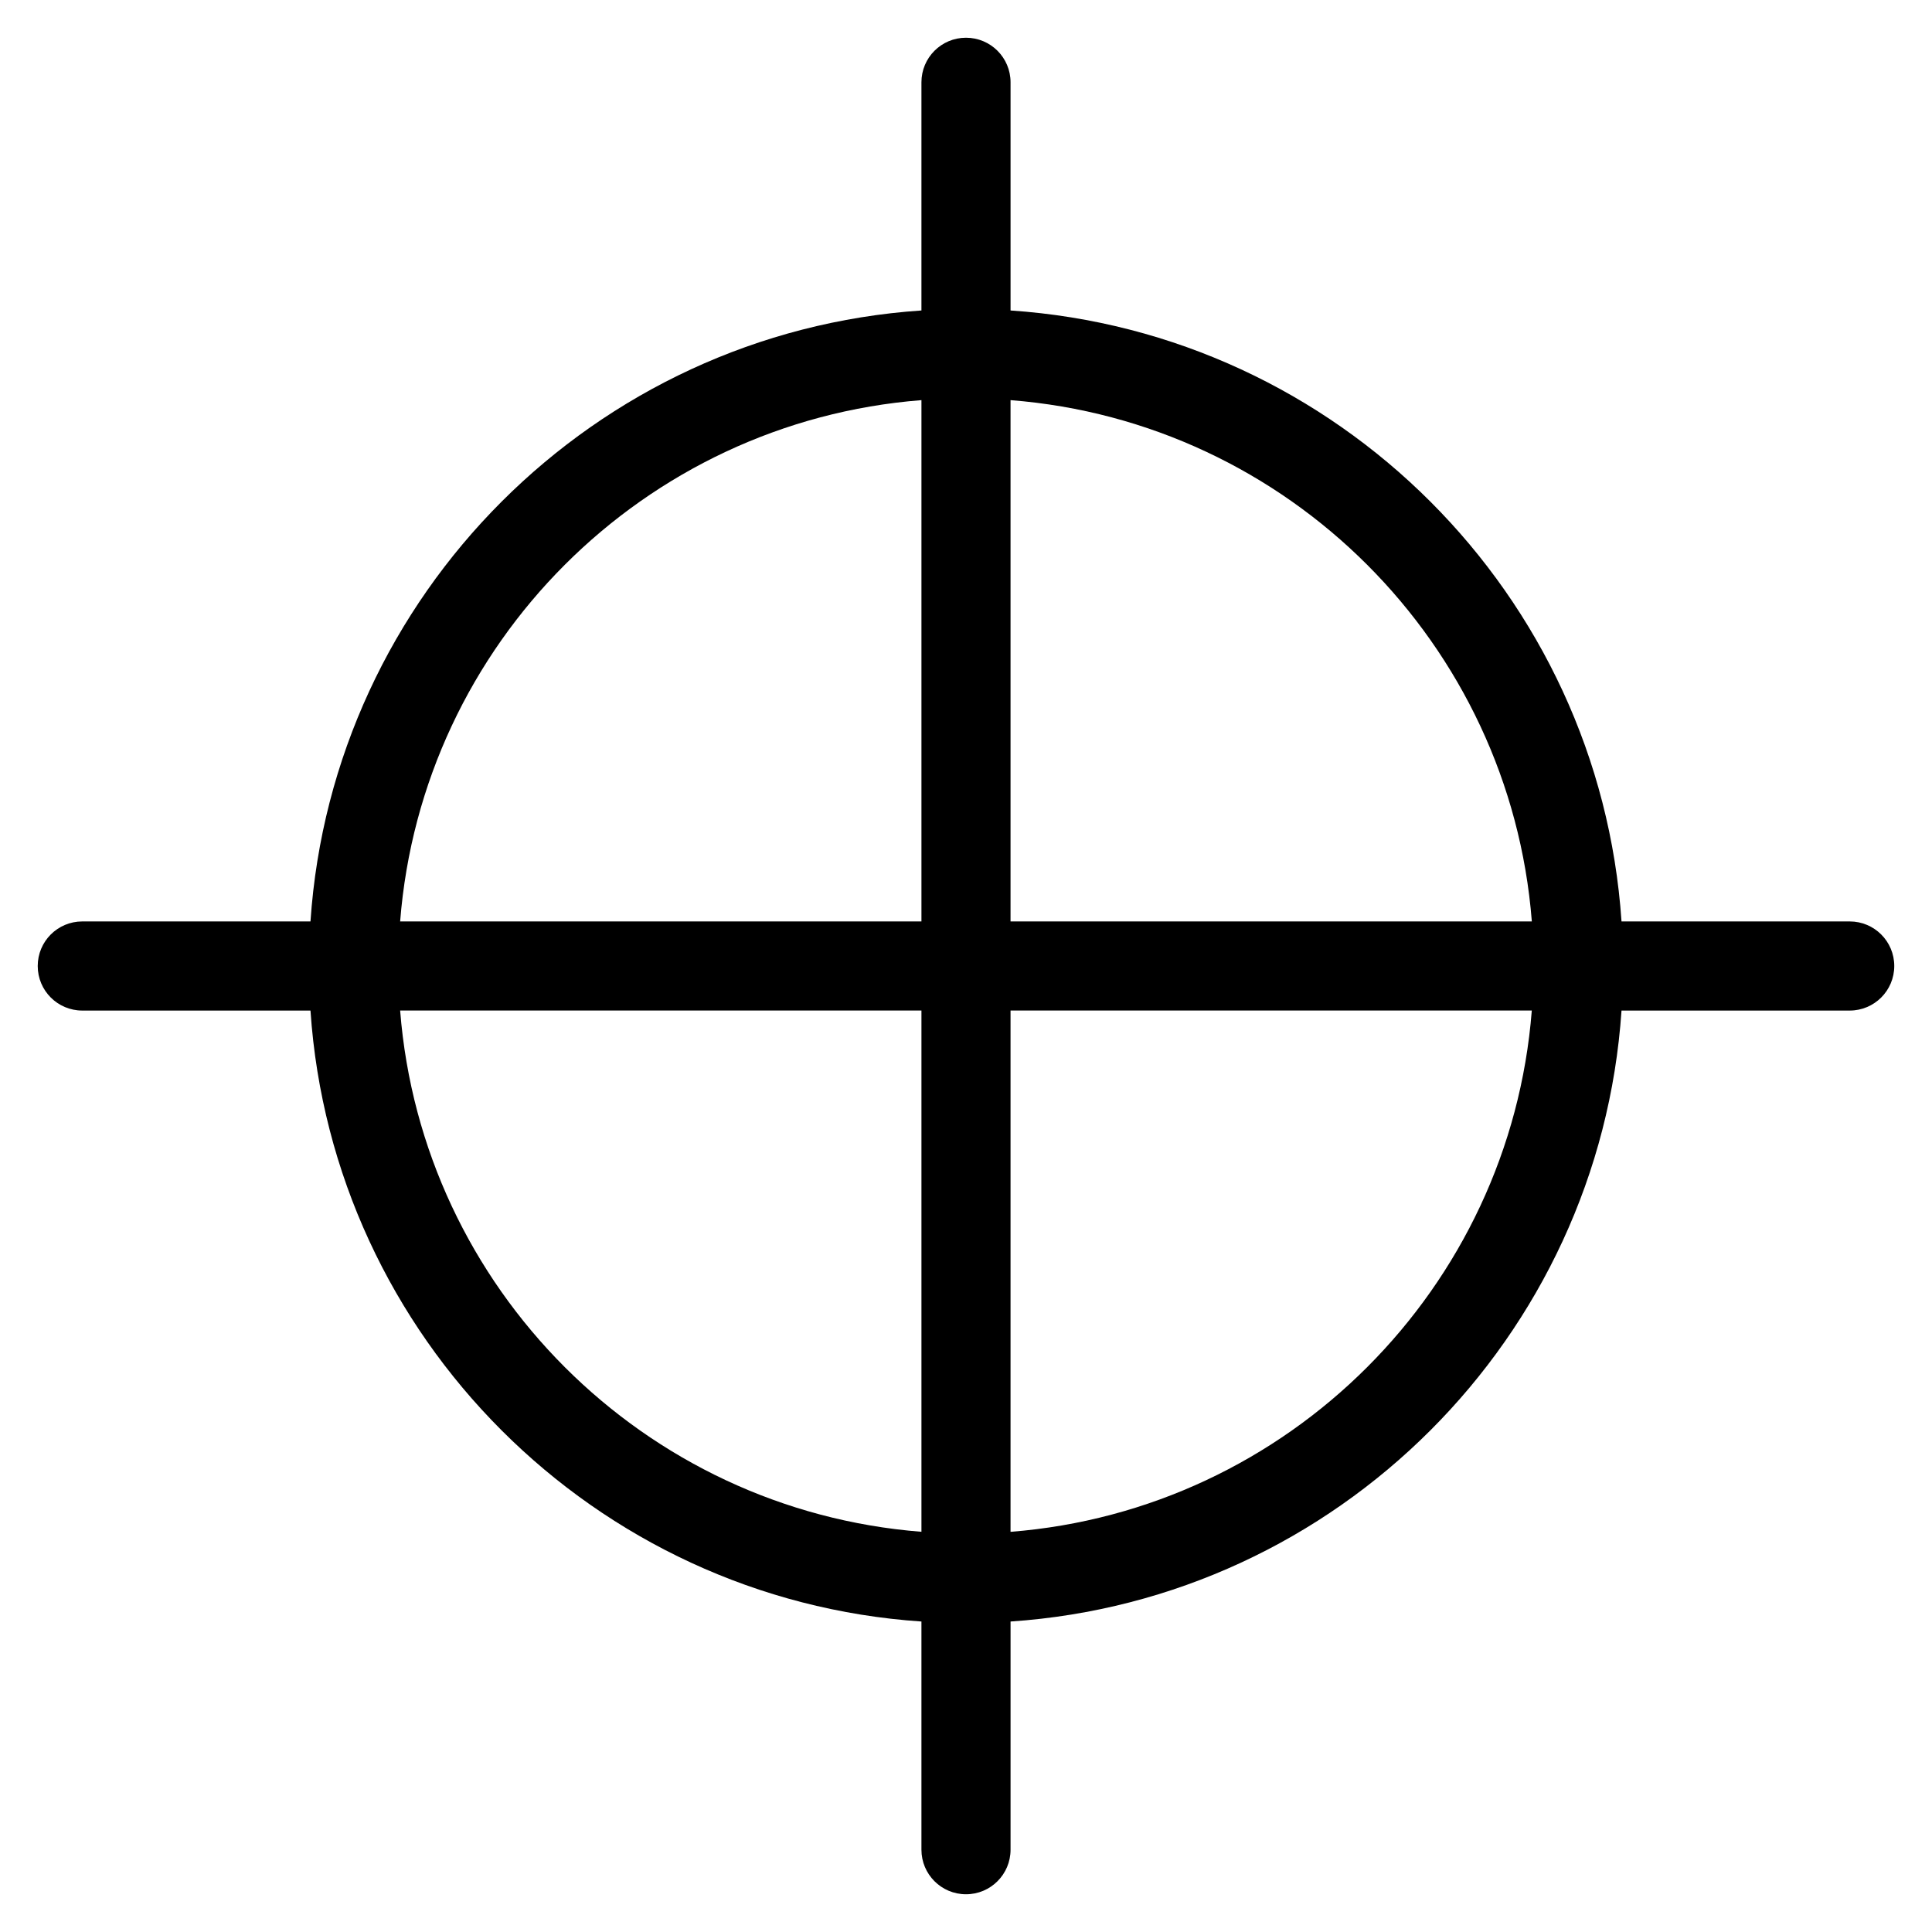
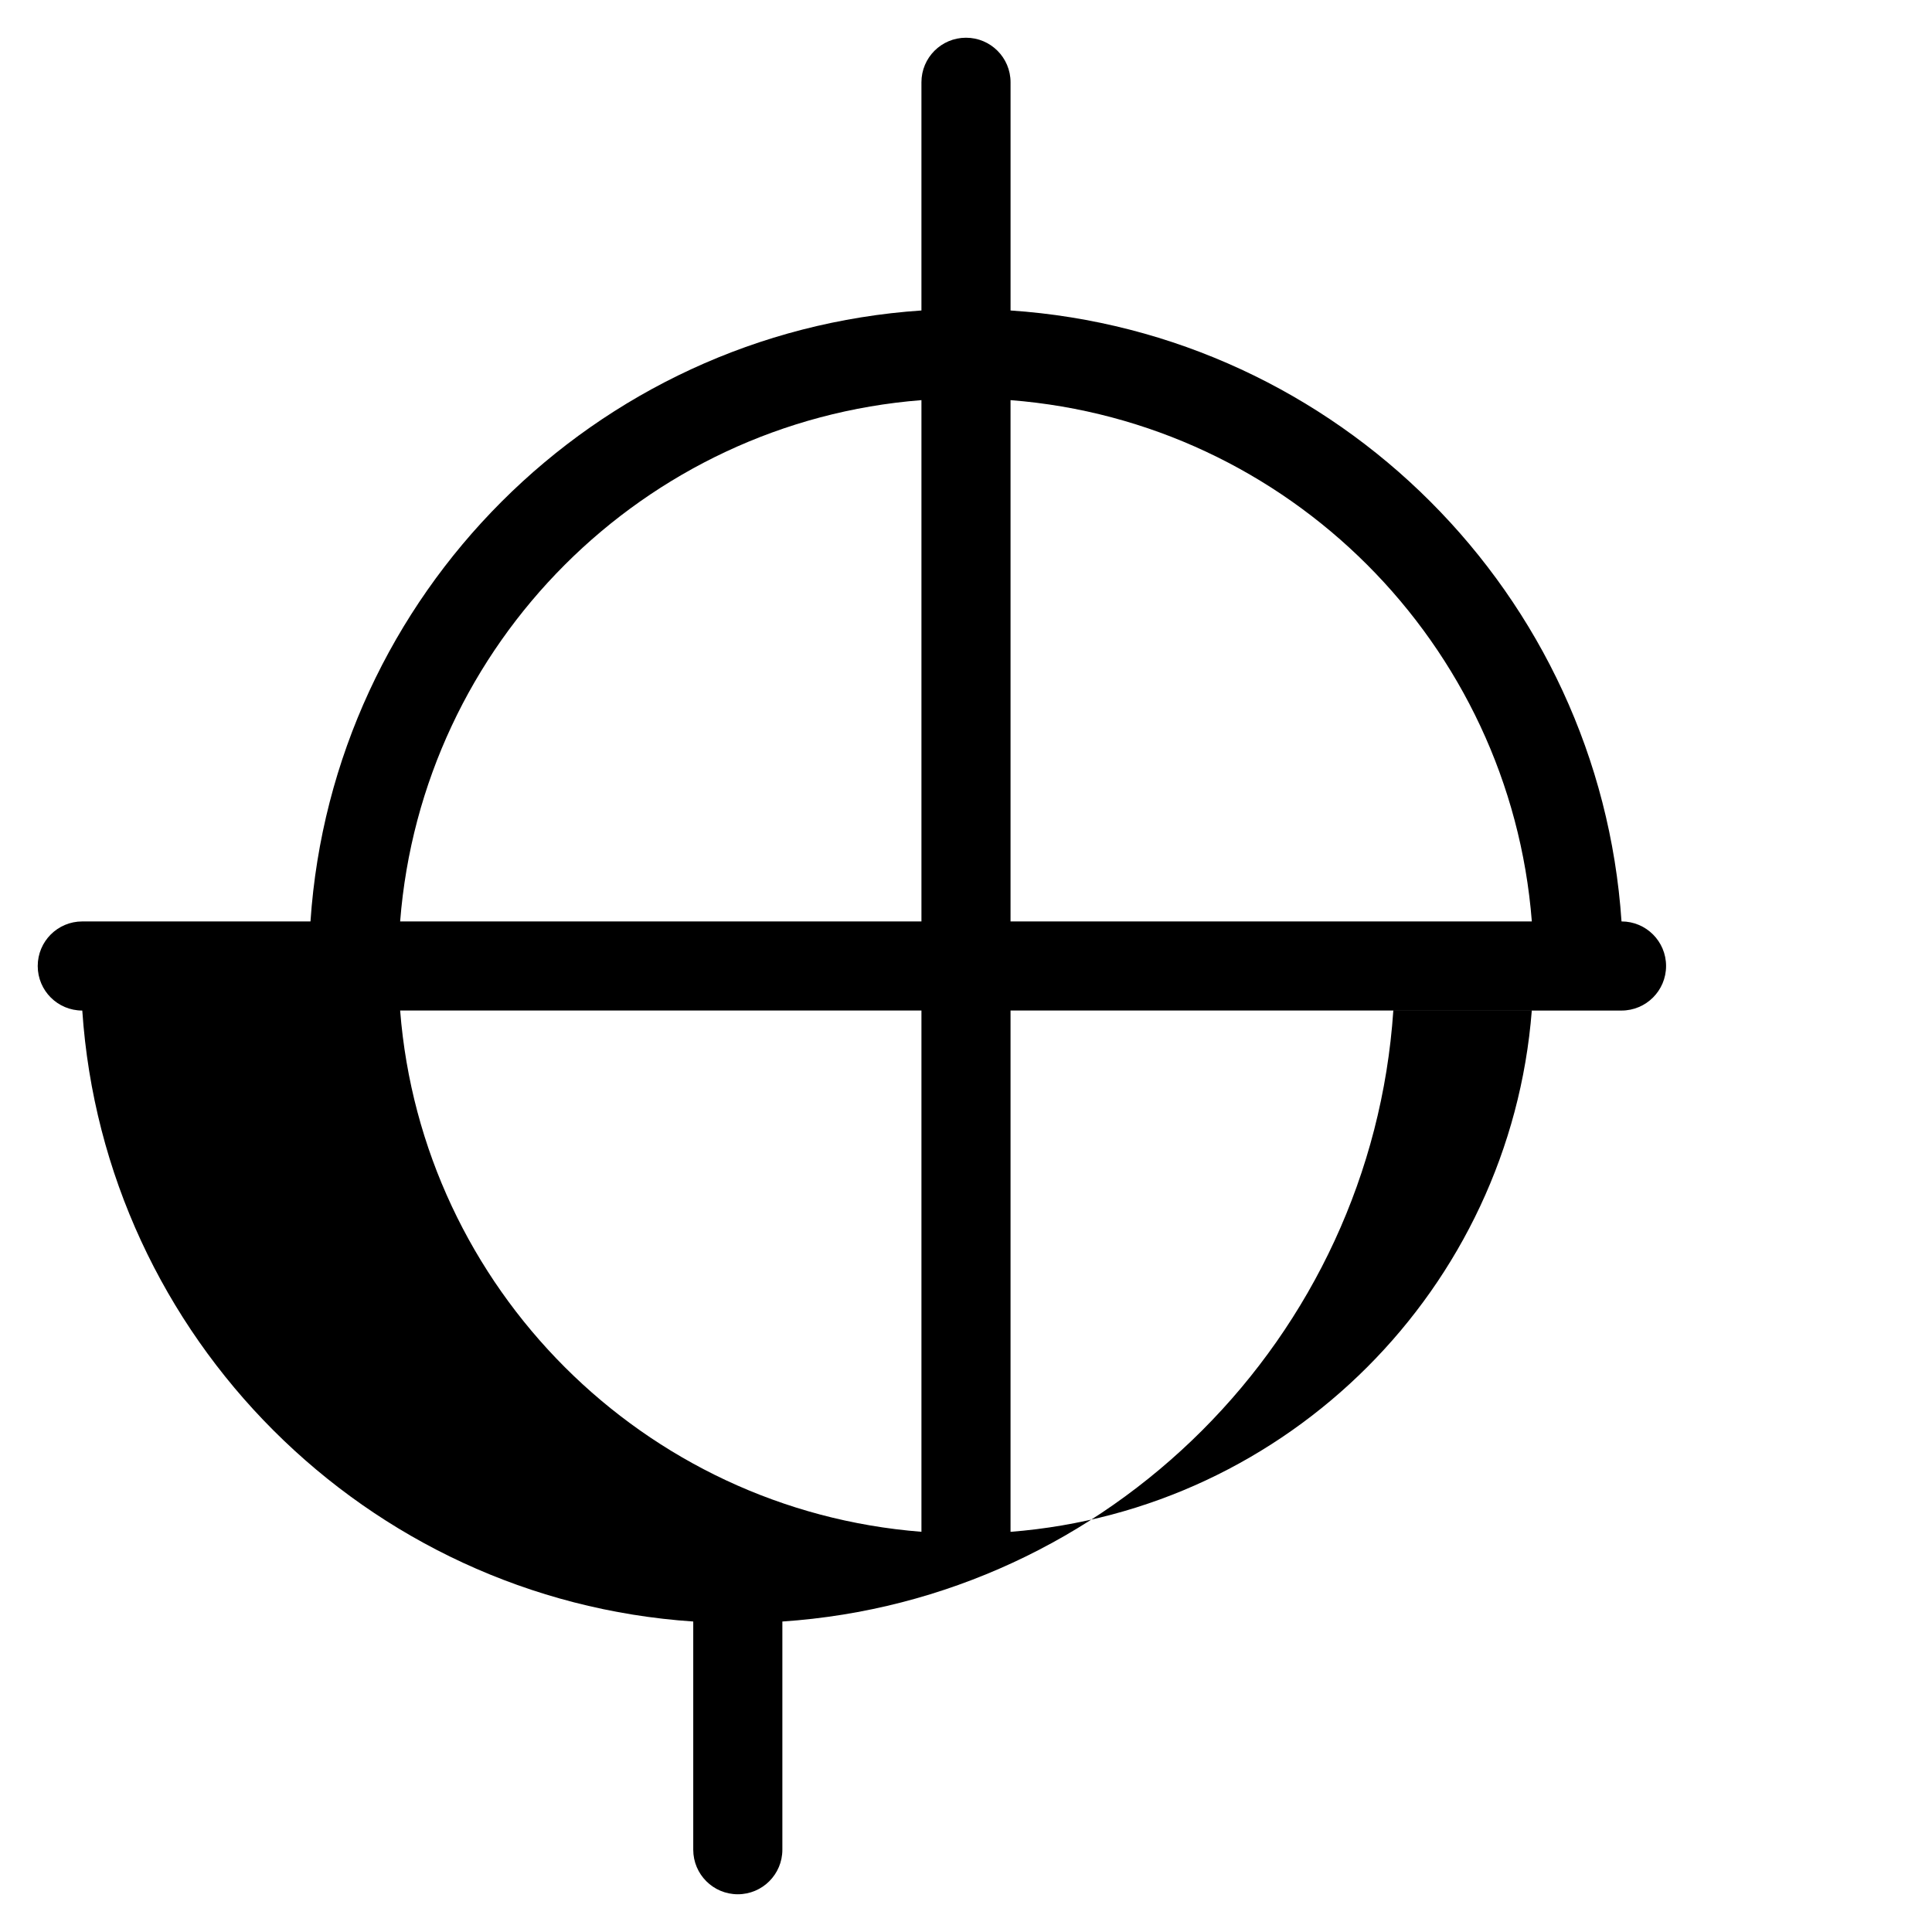
<svg xmlns="http://www.w3.org/2000/svg" fill="#000000" width="800px" height="800px" version="1.1" viewBox="144 144 512 512">
-   <path d="m634.19 388.19h-60.473c-5.832-86.641-75.273-156.08-161.91-161.91v-60.473c0-6.527-5.281-11.809-11.809-11.809s-11.809 5.281-11.809 11.809v60.473c-86.637 5.836-156.07 75.273-161.91 161.91h-60.473c-6.527 0-11.809 5.281-11.809 11.809s5.281 11.809 11.809 11.809h60.473c5.832 86.641 75.281 156.08 161.91 161.91v60.473c0 6.519 5.281 11.809 11.809 11.809s11.809-5.289 11.809-11.809v-60.473c86.641-5.832 156.08-75.281 161.91-161.91h60.473c6.519 0 11.809-5.281 11.809-11.809 0.004-6.527-5.285-11.809-11.805-11.809zm-84.238 0h-138.15v-138.15c73.598 5.754 132.39 64.551 138.15 138.15zm-161.76-138.15v138.15h-138.15c5.754-73.598 64.551-132.39 138.15-138.15zm-138.15 161.76h138.15v138.14c-73.598-5.75-132.39-64.547-138.15-138.14zm161.76 138.15v-138.15h138.14c-5.75 73.598-64.547 132.39-138.14 138.15z" />
+   <path d="m634.19 388.19h-60.473c-5.832-86.641-75.273-156.08-161.91-161.91v-60.473c0-6.527-5.281-11.809-11.809-11.809s-11.809 5.281-11.809 11.809v60.473c-86.637 5.836-156.07 75.273-161.91 161.91h-60.473c-6.527 0-11.809 5.281-11.809 11.809s5.281 11.809 11.809 11.809c5.832 86.641 75.281 156.08 161.91 161.91v60.473c0 6.519 5.281 11.809 11.809 11.809s11.809-5.289 11.809-11.809v-60.473c86.641-5.832 156.08-75.281 161.91-161.91h60.473c6.519 0 11.809-5.281 11.809-11.809 0.004-6.527-5.285-11.809-11.805-11.809zm-84.238 0h-138.15v-138.15c73.598 5.754 132.39 64.551 138.15 138.15zm-161.76-138.15v138.15h-138.15c5.754-73.598 64.551-132.39 138.15-138.15zm-138.15 161.76h138.15v138.14c-73.598-5.75-132.39-64.547-138.15-138.14zm161.76 138.15v-138.15h138.14c-5.75 73.598-64.547 132.39-138.14 138.15z" />
</svg>